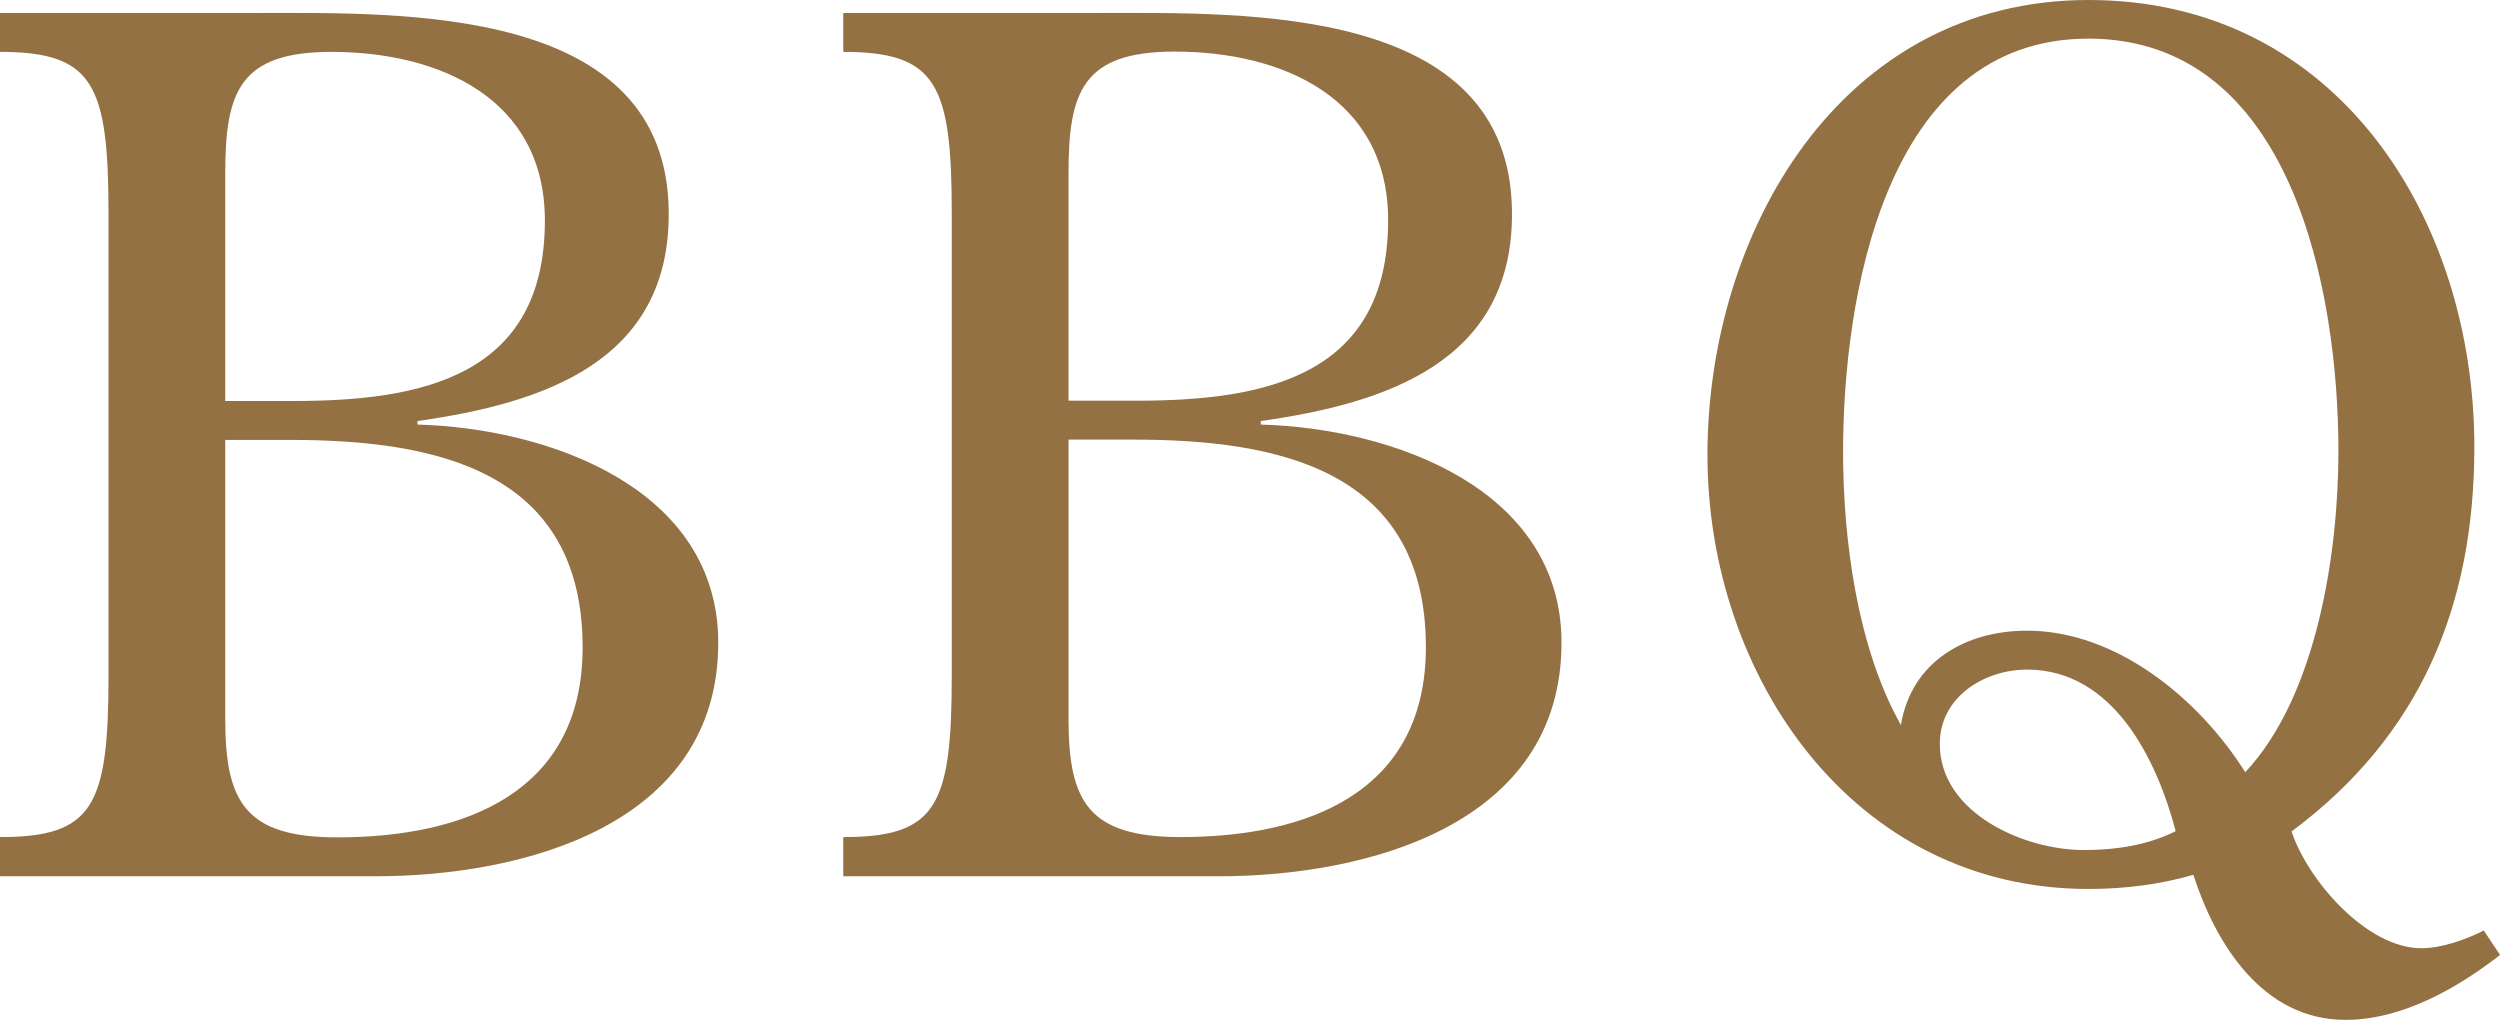
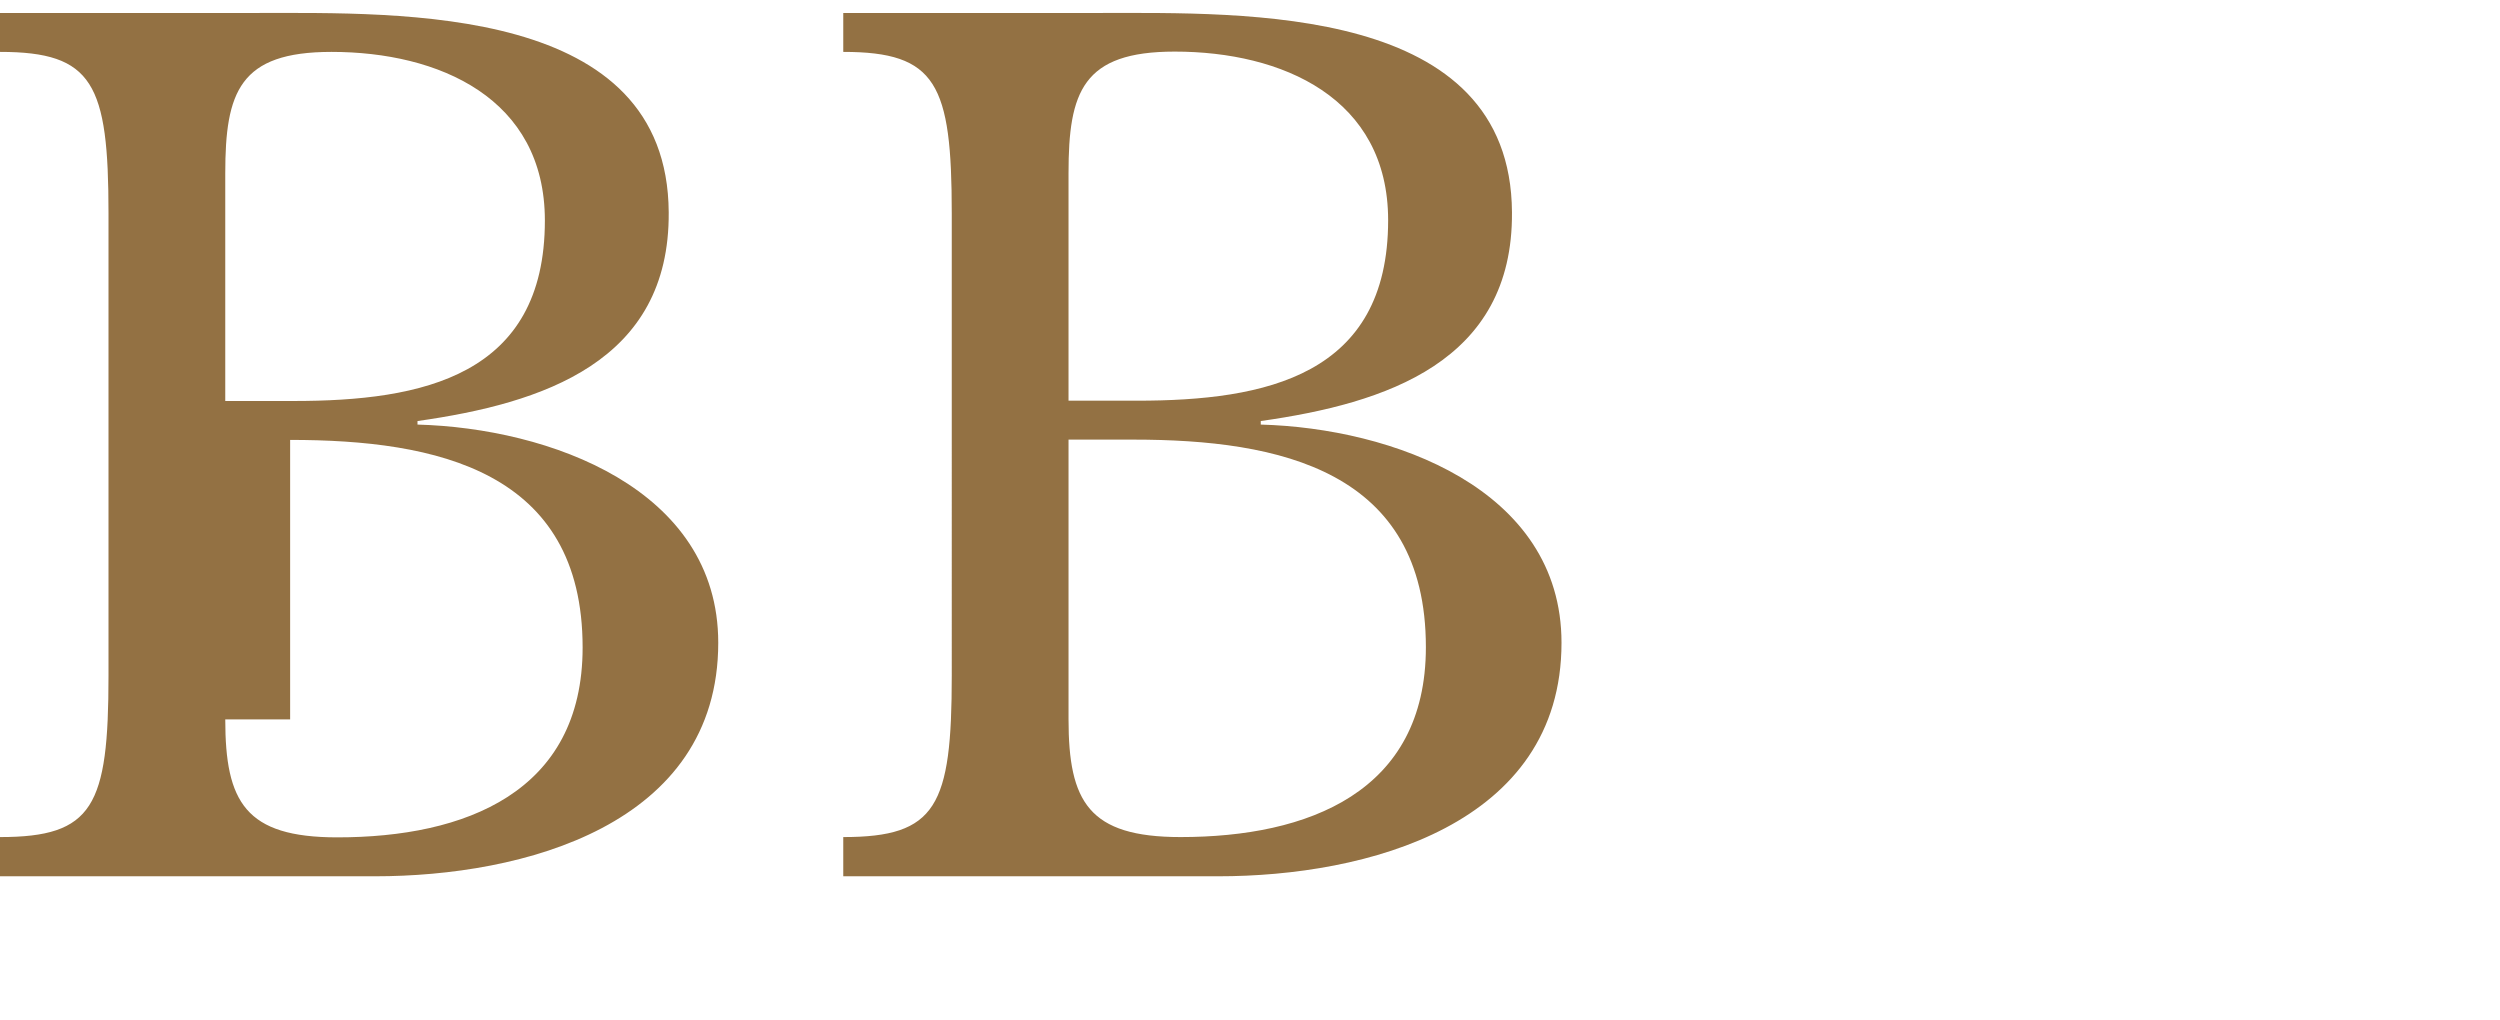
<svg xmlns="http://www.w3.org/2000/svg" id="_レイヤー_2" width="84.79" height="34.59" viewBox="0 0 84.79 34.59">
  <g id="contents">
-     <path d="m0,29.71v-1.32c3.16,0,3.68-1.04,3.68-5.48V7.24C3.68,2.84,3.16,1.76,0,1.76V.44h8.68c4.96,0,13.96-.28,14,6.76.04,5.08-4.28,6.48-8.52,7.08v.12c4.44.12,10.2,2.16,10.2,7.4,0,6.2-6.64,7.92-11.64,7.92H0ZM9.96,13.6c4.36,0,8.52-.84,8.52-6.12,0-4.16-3.6-5.72-7.24-5.72-3.12,0-3.6,1.36-3.6,4.12v7.72h2.32Zm-2.32,10.8c0,2.8.68,4,3.8,4,4.32,0,8.32-1.52,8.32-6.44,0-6-4.96-7.04-9.92-7.04h-2.2v9.48Z" style="fill:#937143;" />
+     <path d="m0,29.71v-1.32c3.16,0,3.68-1.04,3.68-5.48V7.24C3.68,2.84,3.16,1.76,0,1.76V.44h8.68c4.96,0,13.96-.28,14,6.76.04,5.08-4.28,6.48-8.52,7.08v.12c4.44.12,10.2,2.16,10.2,7.4,0,6.2-6.64,7.92-11.64,7.92H0ZM9.96,13.6c4.36,0,8.52-.84,8.52-6.12,0-4.16-3.6-5.72-7.24-5.72-3.12,0-3.6,1.36-3.6,4.12v7.72h2.32Zm-2.32,10.8c0,2.8.68,4,3.8,4,4.32,0,8.32-1.52,8.32-6.44,0-6-4.96-7.04-9.92-7.04v9.48Z" style="fill:#937143;" />
    <path d="m28.6,29.71v-1.32c3.16,0,3.68-1.04,3.68-5.48V7.24c0-4.4-.52-5.48-3.68-5.48V.44h8.68c4.96,0,13.96-.28,14,6.76.04,5.08-4.28,6.48-8.52,7.08v.12c4.44.12,10.2,2.16,10.2,7.4,0,6.2-6.64,7.92-11.64,7.92h-12.72Zm9.96-16.12c4.36,0,8.52-.84,8.52-6.12,0-4.16-3.6-5.72-7.24-5.72-3.12,0-3.6,1.36-3.6,4.12v7.72h2.32Zm-2.32,10.8c0,2.8.68,4,3.8,4,4.32,0,8.32-1.52,8.32-6.44,0-6-4.96-7.04-9.92-7.04h-2.2v9.48Z" style="fill:#937143;" />
-     <path d="m84.79,32.39c-1.44,1.12-3.32,2.2-5.24,2.2-2.8,0-4.4-2.56-5.16-4.92-.56.16-1.12.28-1.72.36-.6.08-1.2.12-1.84.12-8,0-12.92-7.24-12.92-14.72S62.36,0,70.84,0s13.08,7.48,13.08,15.16c0,5.4-1.84,9.8-6.2,13.04.56,1.68,2.56,3.96,4.4,3.96.68,0,1.48-.28,2.12-.6l.56.84Zm-5.48-17.08c0-5.4-1.56-14-8.48-14s-8.32,8.84-8.32,14c0,3,.48,6.64,1.96,9.28.36-2.16,2.2-3.2,4.28-3.2,3.04,0,5.84,2.32,7.4,4.8,2.44-2.6,3.16-7.48,3.16-10.88Zm-13.52,9.92c0,2.36,2.88,3.6,4.88,3.6,1.08,0,2.16-.16,3.12-.64-.64-2.44-2.12-5.48-5.04-5.48-1.44,0-2.96.92-2.96,2.52" style="fill:#937143;" />
  </g>
</svg>